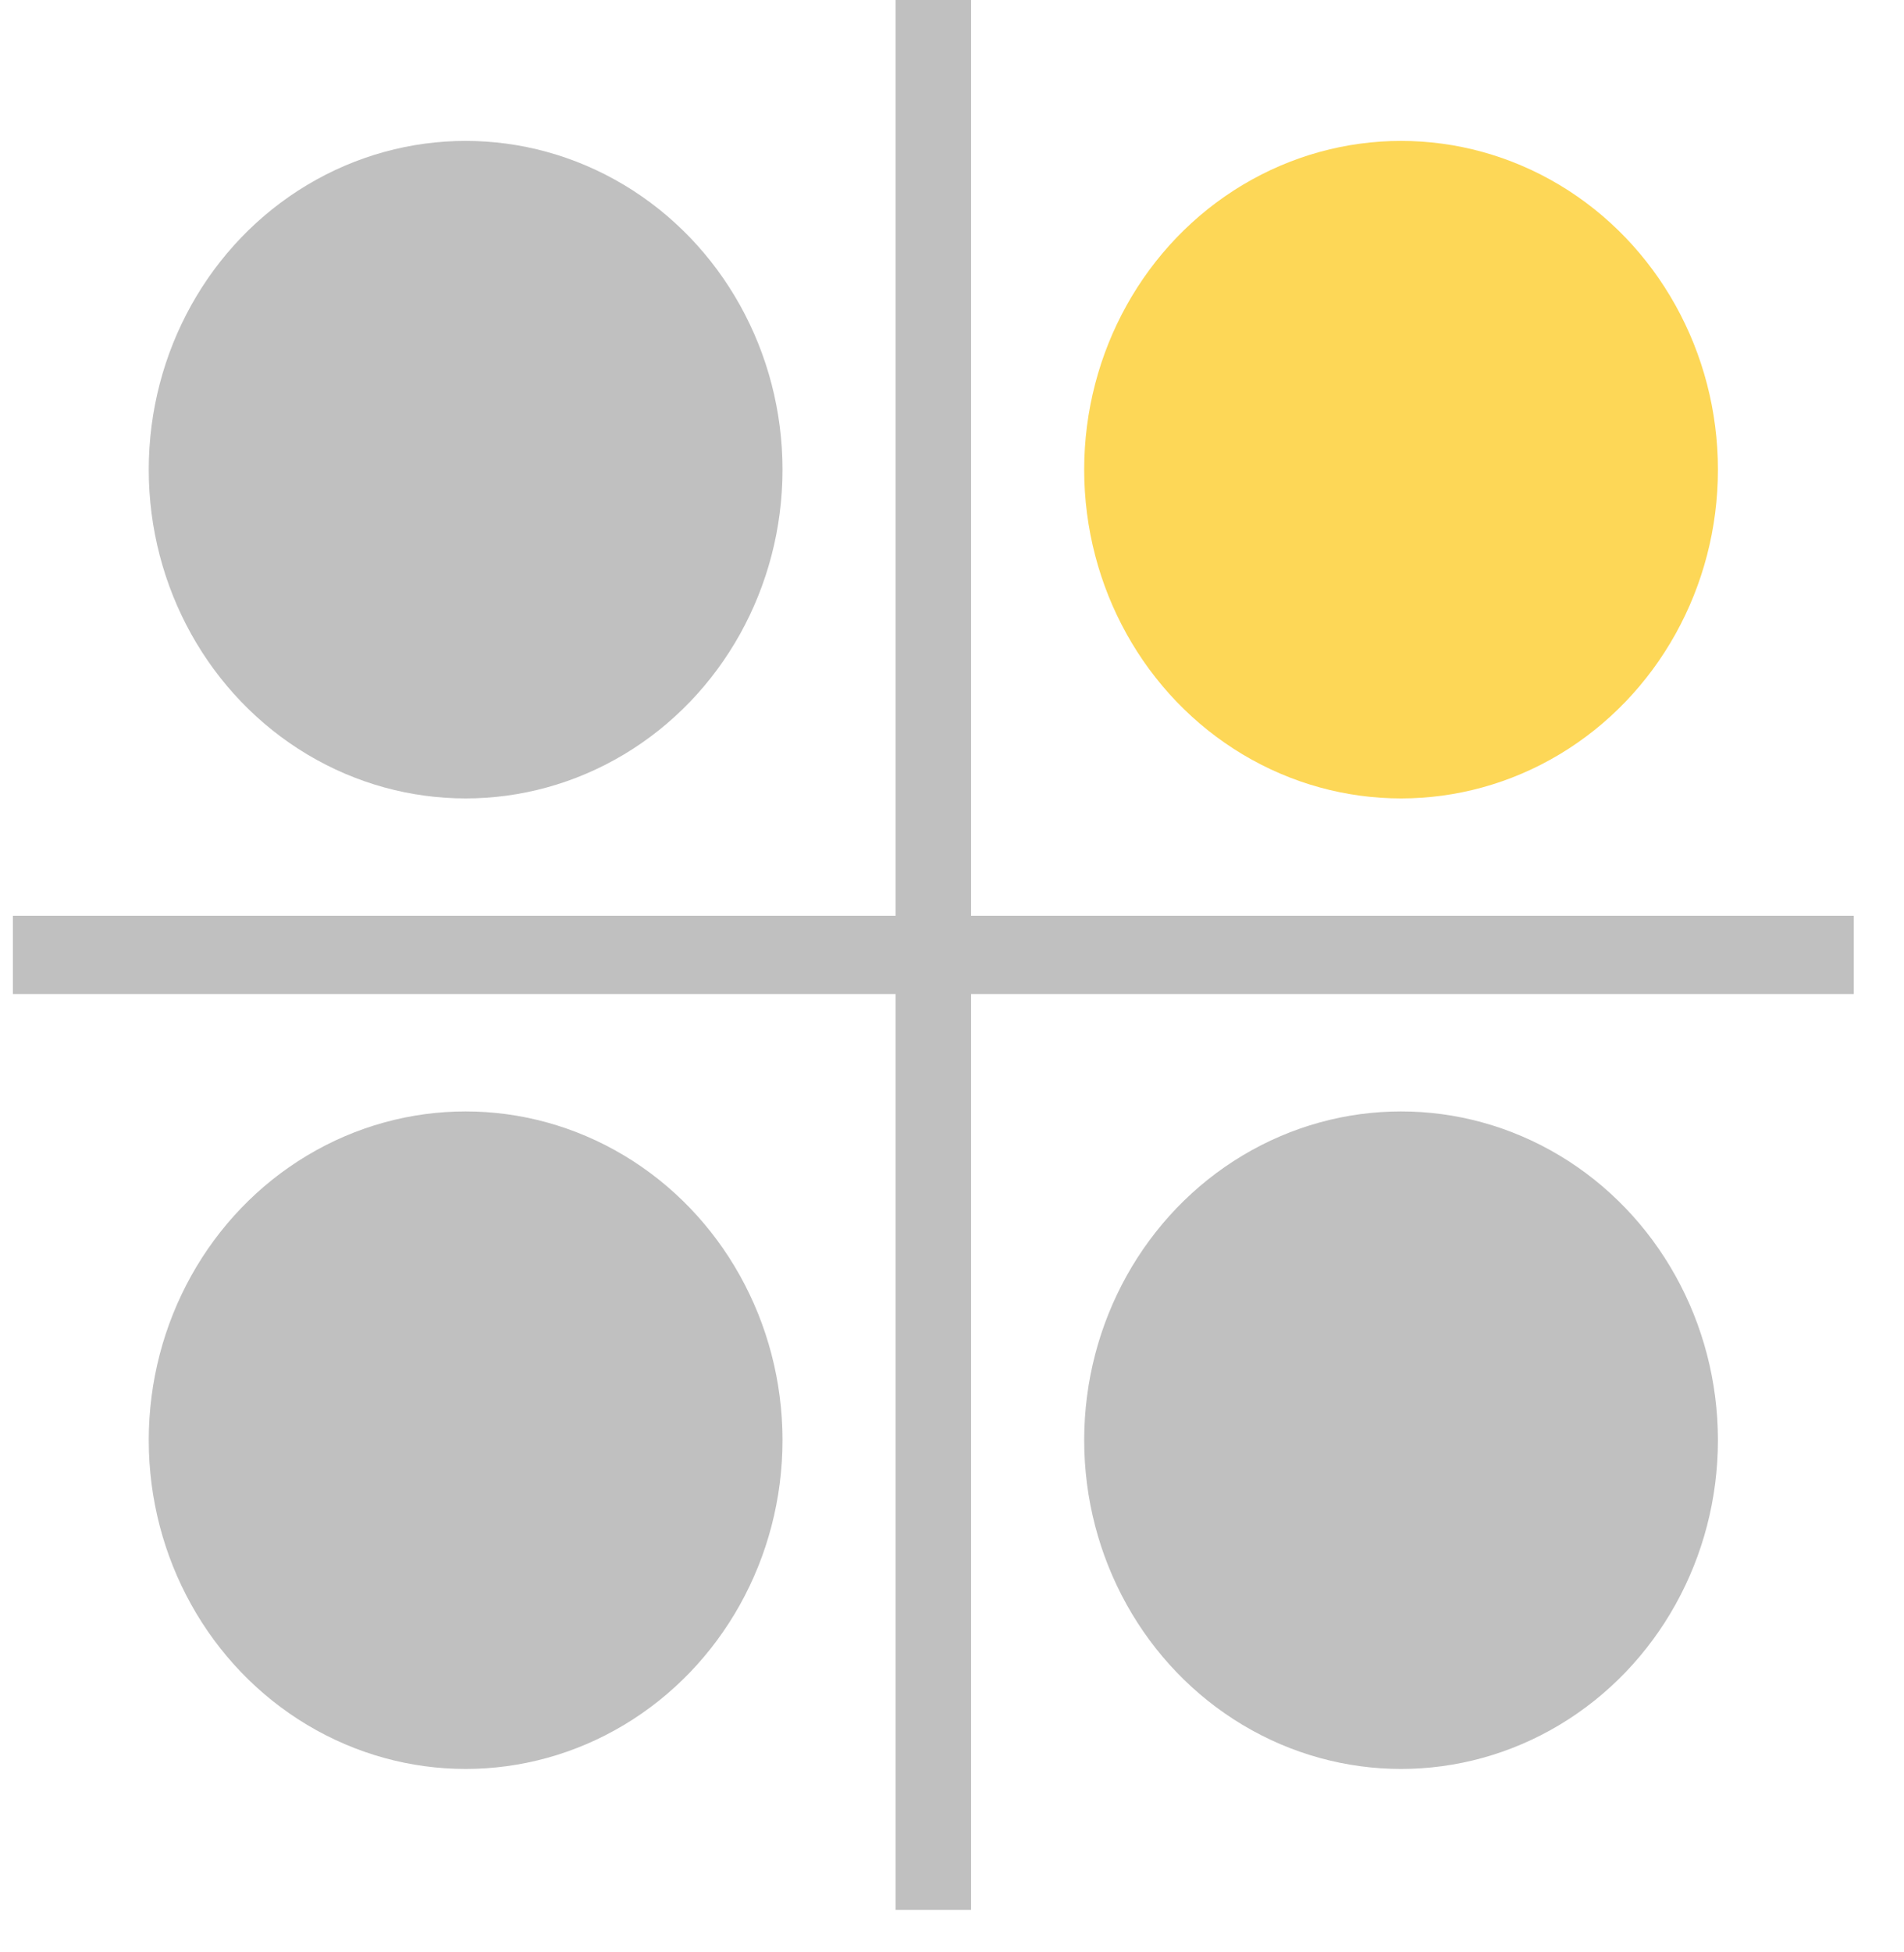
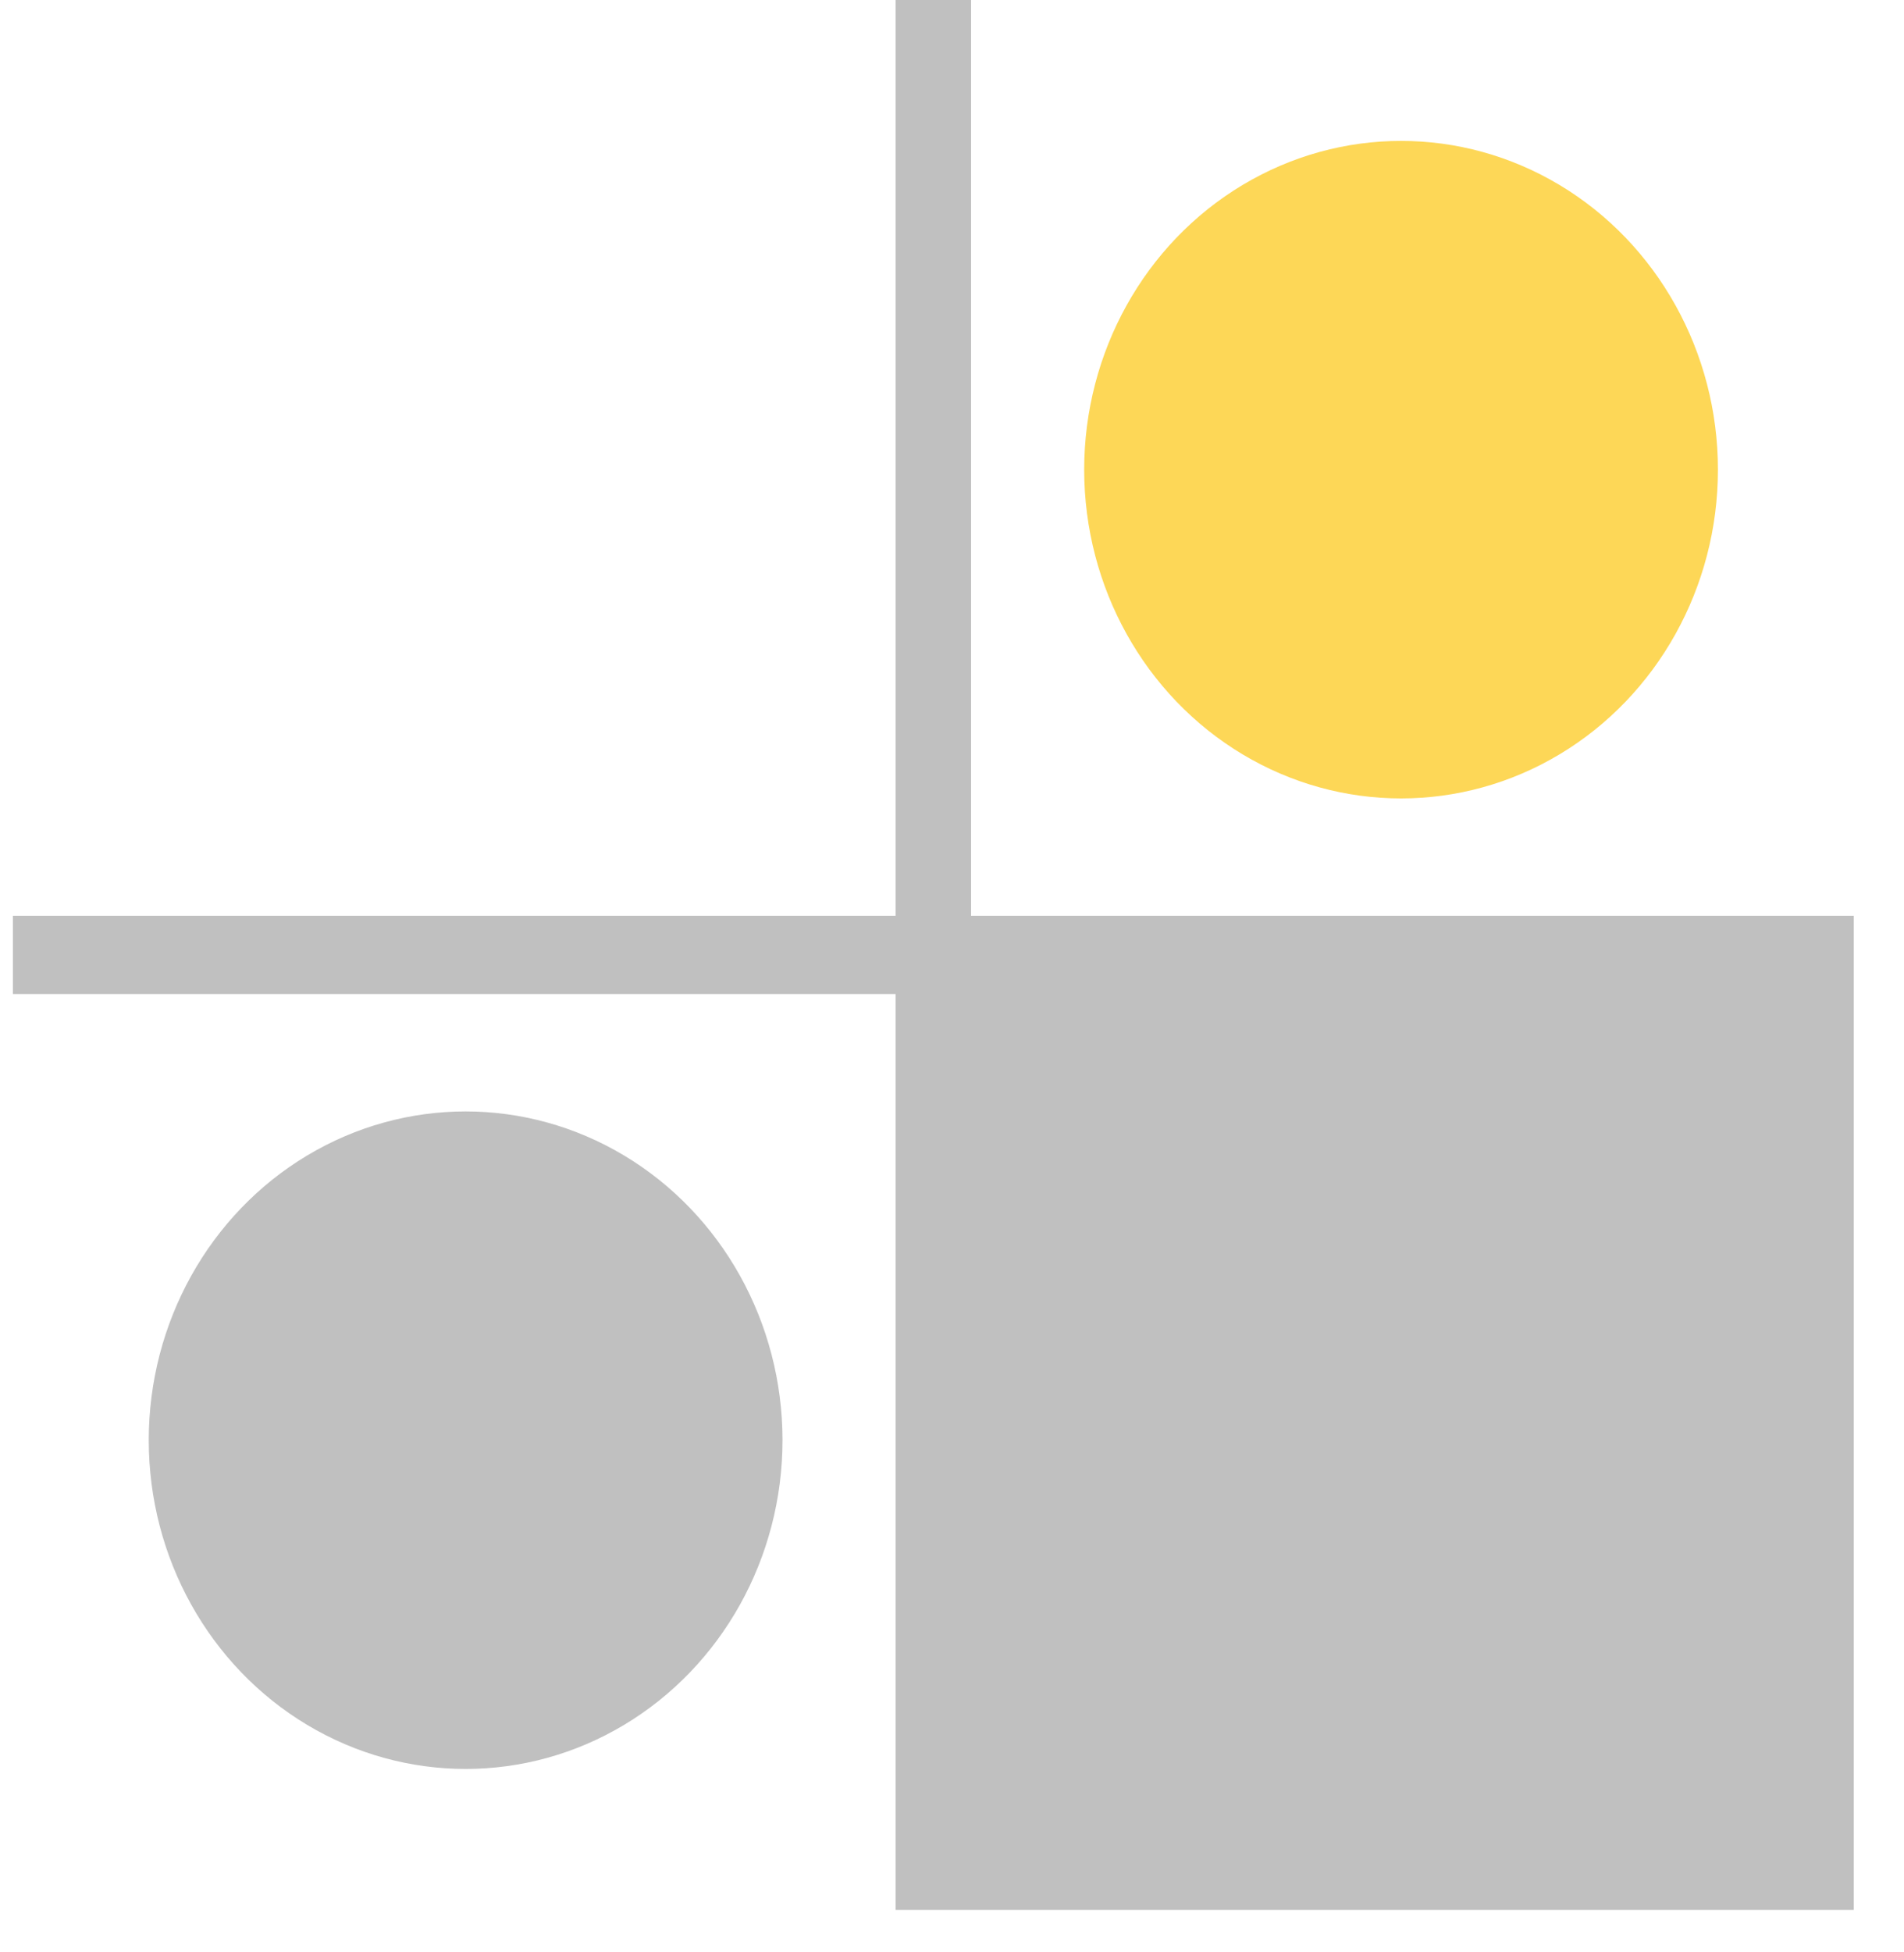
<svg xmlns="http://www.w3.org/2000/svg" width="40" height="41" viewBox="0 0 40 41" fill="none">
-   <path fill-rule="evenodd" clip-rule="evenodd" d="M20.4 19.231V0H18.815V19.231H0.271V20.875H18.815V40.107H20.4V20.875H38.944V19.231H20.4Z" fill="#C0C0C0" />
+   <path fill-rule="evenodd" clip-rule="evenodd" d="M20.4 19.231V0H18.815V19.231H0.271V20.875H18.815V40.107H20.4H38.944V19.231H20.4Z" fill="#C0C0C0" />
  <ellipse cx="29.434" cy="9.863" rx="6.657" ry="6.904" fill="#FDD757" />
  <ellipse cx="29.434" cy="30.244" rx="6.657" ry="6.904" fill="#C0C0C0" />
-   <ellipse cx="9.782" cy="9.863" rx="6.657" ry="6.904" fill="#C0C0C0" />
  <ellipse cx="9.782" cy="30.244" rx="6.657" ry="6.904" fill="#C0C0C0" />
</svg>